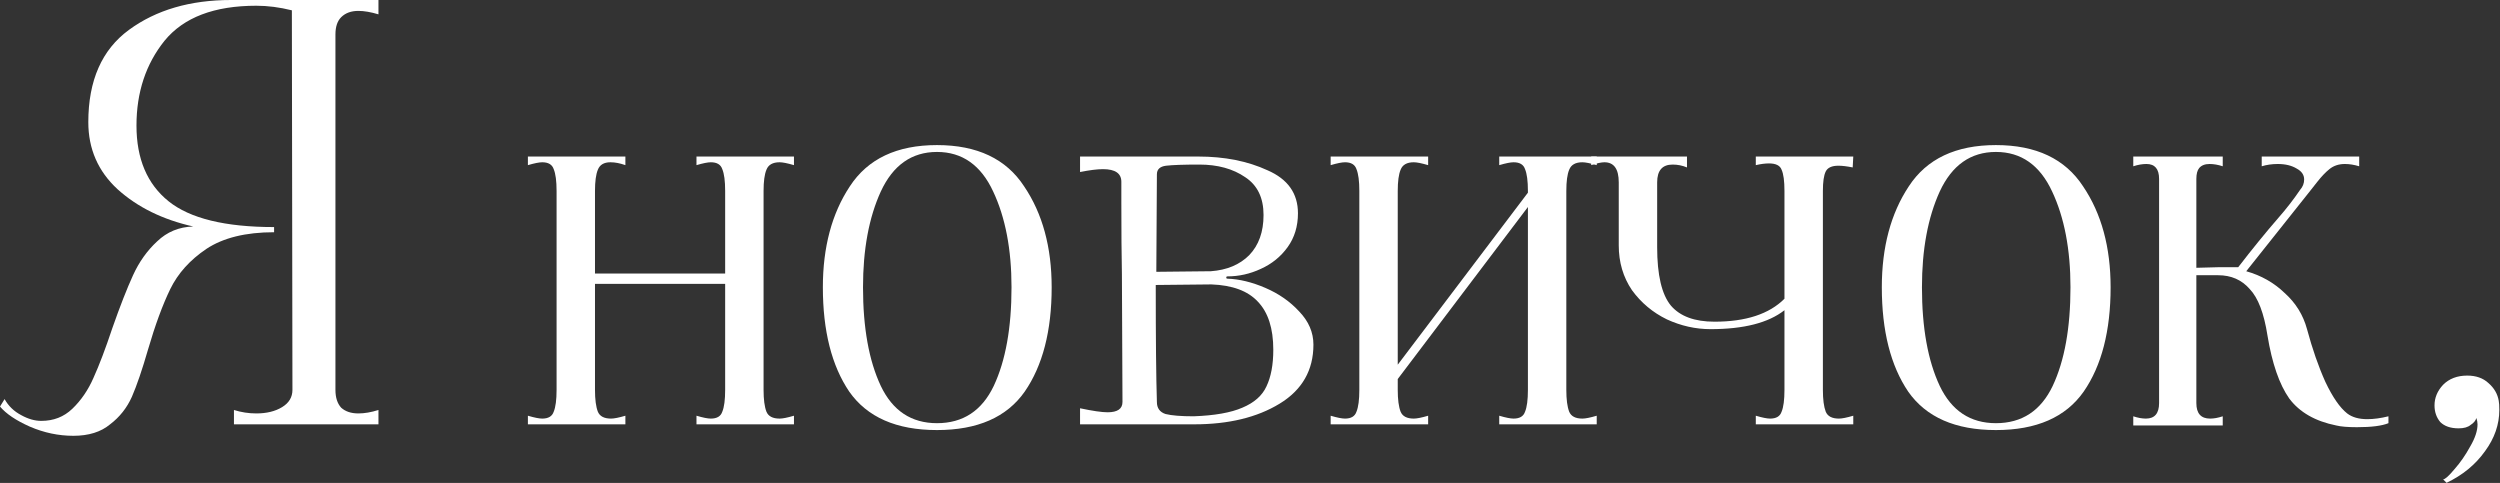
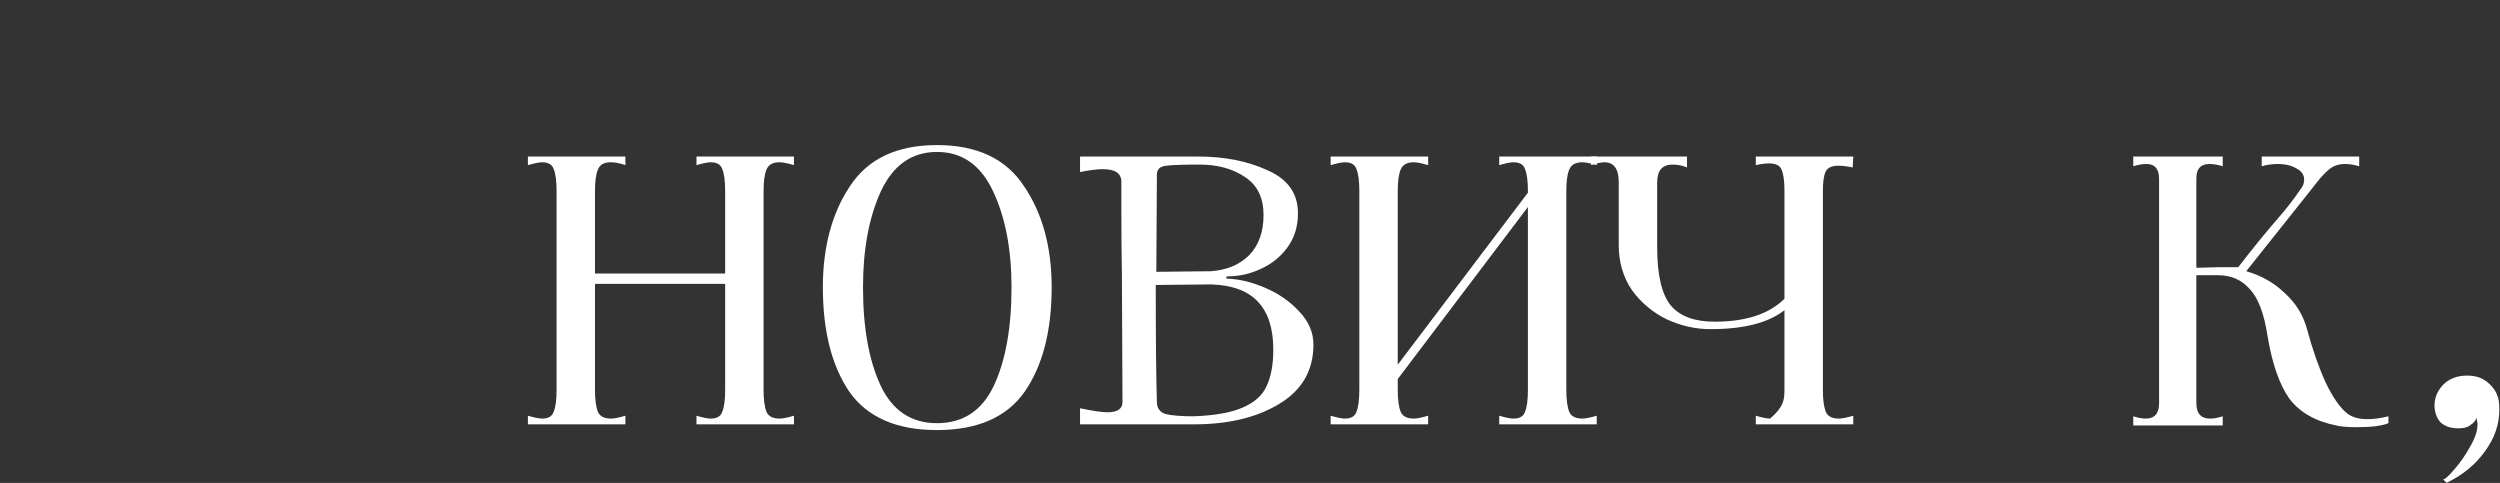
<svg xmlns="http://www.w3.org/2000/svg" viewBox="0 0 152.553 29.47" fill="none">
  <rect x="0" y="0" width="152.553" height="29.47" fill="#333333" stroke="none" />
  <path d="M149.082 29.252C149.199 29.252 149.432 29.042 149.782 28.622C150.132 28.226 150.447 27.771 150.727 27.258C151.03 26.744 151.182 26.29 151.182 25.893C151.182 25.776 151.158 25.648 151.112 25.508C151.065 25.671 150.948 25.811 150.762 25.928C150.599 26.068 150.354 26.138 150.027 26.138C149.537 26.138 149.164 26.009 148.907 25.753C148.674 25.473 148.557 25.135 148.557 24.738C148.557 24.272 148.732 23.852 149.082 23.479C149.455 23.105 149.945 22.919 150.552 22.919C151.088 22.919 151.52 23.07 151.846 23.374C152.196 23.677 152.406 24.038 152.476 24.458C152.5 24.575 152.511 24.762 152.511 25.018C152.511 25.905 152.22 26.744 151.636 27.537C151.053 28.354 150.272 28.995 149.292 29.462L149.082 29.252Z" fill="white" />
  <path d="M143.227 25.228C143.53 25.461 143.938 25.578 144.451 25.578C144.848 25.578 145.279 25.52 145.746 25.403V25.823C145.349 25.986 144.708 26.068 143.822 26.068C143.261 26.068 142.842 26.033 142.562 25.963C141.279 25.706 140.323 25.158 139.693 24.318C139.086 23.455 138.643 22.172 138.363 20.469C138.153 19.116 137.792 18.172 137.278 17.635C136.788 17.075 136.147 16.795 135.354 16.795H134.024V24.598C134.024 25.228 134.304 25.543 134.864 25.543C135.097 25.543 135.354 25.496 135.634 25.403V25.963H130.175V25.403C130.455 25.496 130.712 25.543 130.945 25.543C131.481 25.543 131.75 25.228 131.75 24.598V10.917C131.75 10.311 131.493 10.007 130.98 10.007C130.723 10.007 130.455 10.054 130.175 10.147V9.552H135.634V10.147C135.354 10.054 135.086 10.007 134.829 10.007C134.549 10.007 134.339 10.089 134.199 10.252C134.083 10.392 134.024 10.614 134.024 10.917V16.341L135.354 16.306H135.669H136.578C137.441 15.186 138.258 14.183 139.028 13.296C139.518 12.737 139.961 12.165 140.357 11.582C140.521 11.395 140.602 11.185 140.602 10.952C140.602 10.672 140.451 10.451 140.148 10.287C139.844 10.101 139.459 10.007 138.993 10.007C138.643 10.007 138.316 10.054 138.013 10.147V9.552H143.961V10.147C143.658 10.054 143.367 10.007 143.087 10.007C142.713 10.007 142.399 10.112 142.142 10.322C141.909 10.509 141.664 10.765 141.407 11.092C141.174 11.395 140.999 11.617 140.882 11.757L137.068 16.551C137.978 16.807 138.76 17.25 139.413 17.88C140.089 18.487 140.544 19.221 140.777 20.085C141.104 21.298 141.477 22.371 141.897 23.304C142.34 24.237 142.783 24.878 143.227 25.228Z" fill="white" />
-   <path d="M121.794 26.243C119.322 26.243 117.537 25.461 116.441 23.898C115.368 22.312 114.831 20.189 114.831 17.53C114.831 15.081 115.379 13.028 116.476 11.372C117.572 9.692 119.345 8.853 121.794 8.853C124.244 8.853 126.016 9.692 127.113 11.372C128.233 13.028 128.792 15.081 128.792 17.53C128.792 20.189 128.244 22.312 127.148 23.898C126.051 25.461 124.267 26.243 121.794 26.243ZM121.794 25.823C123.381 25.823 124.535 25.065 125.258 23.549C125.982 22.009 126.343 20.003 126.343 17.53C126.343 15.221 125.97 13.273 125.224 11.687C124.477 10.077 123.334 9.272 121.794 9.272C120.255 9.272 119.112 10.077 118.365 11.687C117.642 13.273 117.28 15.221 117.28 17.53C117.28 20.003 117.642 22.009 118.365 23.549C119.088 25.065 120.231 25.823 121.794 25.823Z" fill="white" />
-   <path d="M111.235 23.794C111.235 24.377 111.293 24.82 111.409 25.123C111.526 25.403 111.794 25.543 112.214 25.543C112.401 25.543 112.692 25.485 113.089 25.368V25.893H107.141V25.368C107.537 25.485 107.829 25.543 108.015 25.543C108.388 25.543 108.622 25.403 108.715 25.123C108.832 24.843 108.89 24.4 108.89 23.794V18.93C107.91 19.7 106.406 20.085 104.376 20.085C103.467 20.085 102.58 19.886 101.717 19.49C100.854 19.07 100.143 18.475 99.583 17.705C99.046 16.912 98.778 16.002 98.778 14.976V11.127C98.778 10.311 98.486 9.902 97.903 9.902C97.716 9.902 97.448 9.961 97.098 10.077V9.552H102.942V10.217C102.662 10.101 102.37 10.042 102.067 10.042C101.437 10.042 101.122 10.404 101.122 11.127V15.081C101.122 16.784 101.402 17.973 101.962 18.65C102.522 19.303 103.408 19.63 104.621 19.63C106.534 19.63 107.957 19.163 108.89 18.23V11.652C108.89 11.045 108.832 10.614 108.715 10.357C108.622 10.101 108.365 9.972 107.945 9.972C107.712 9.972 107.444 10.007 107.141 10.077V9.552H113.089L113.054 10.217C112.704 10.147 112.413 10.112 112.179 10.112C111.783 10.112 111.526 10.229 111.409 10.462C111.293 10.695 111.235 11.092 111.235 11.652V23.794Z" fill="white" />
+   <path d="M111.235 23.794C111.235 24.377 111.293 24.82 111.409 25.123C111.526 25.403 111.794 25.543 112.214 25.543C112.401 25.543 112.692 25.485 113.089 25.368V25.893H107.141V25.368C107.537 25.485 107.829 25.543 108.015 25.543C108.832 24.843 108.89 24.4 108.89 23.794V18.93C107.91 19.7 106.406 20.085 104.376 20.085C103.467 20.085 102.58 19.886 101.717 19.49C100.854 19.07 100.143 18.475 99.583 17.705C99.046 16.912 98.778 16.002 98.778 14.976V11.127C98.778 10.311 98.486 9.902 97.903 9.902C97.716 9.902 97.448 9.961 97.098 10.077V9.552H102.942V10.217C102.662 10.101 102.37 10.042 102.067 10.042C101.437 10.042 101.122 10.404 101.122 11.127V15.081C101.122 16.784 101.402 17.973 101.962 18.65C102.522 19.303 103.408 19.63 104.621 19.63C106.534 19.63 107.957 19.163 108.89 18.23V11.652C108.89 11.045 108.832 10.614 108.715 10.357C108.622 10.101 108.365 9.972 107.945 9.972C107.712 9.972 107.444 10.007 107.141 10.077V9.552H113.089L113.054 10.217C112.704 10.147 112.413 10.112 112.179 10.112C111.783 10.112 111.526 10.229 111.409 10.462C111.293 10.695 111.235 11.092 111.235 11.652V23.794Z" fill="white" />
  <path d="M81.198 25.368C81.595 25.485 81.886 25.543 82.073 25.543C82.446 25.543 82.679 25.403 82.773 25.123C82.889 24.843 82.948 24.4 82.948 23.794V11.652C82.948 11.045 82.889 10.602 82.773 10.322C82.679 10.042 82.446 9.902 82.073 9.902C81.886 9.902 81.595 9.961 81.198 10.077V9.552H87.147V10.077C86.75 9.961 86.458 9.902 86.272 9.902C85.852 9.902 85.584 10.054 85.467 10.357C85.35 10.637 85.292 11.069 85.292 11.652V22.254L93.235 11.757V11.652C93.235 11.045 93.177 10.602 93.06 10.322C92.967 10.042 92.733 9.902 92.36 9.902C92.173 9.902 91.882 9.961 91.485 10.077V9.552H97.434V10.077C97.037 9.961 96.745 9.902 96.559 9.902C96.139 9.902 95.871 10.054 95.754 10.357C95.637 10.637 95.579 11.069 95.579 11.652V23.794C95.579 24.377 95.637 24.82 95.754 25.123C95.871 25.403 96.139 25.543 96.559 25.543C96.745 25.543 97.037 25.485 97.434 25.368V25.893H91.485V25.368C91.882 25.485 92.173 25.543 92.36 25.543C92.733 25.543 92.967 25.403 93.06 25.123C93.177 24.843 93.235 24.4 93.235 23.794V12.632L85.292 23.129V23.794C85.292 24.377 85.35 24.82 85.467 25.123C85.584 25.403 85.852 25.543 86.272 25.543C86.458 25.543 86.75 25.485 87.147 25.368V25.893H81.198V25.368Z" fill="white" />
  <path d="M74.899 17.005C75.622 17.029 76.392 17.215 77.208 17.565C78.025 17.915 78.713 18.393 79.273 19C79.856 19.606 80.147 20.283 80.147 21.029C80.147 22.592 79.459 23.794 78.083 24.633C76.707 25.473 74.969 25.893 72.869 25.893H65.906V24.913C66.676 25.076 67.236 25.158 67.586 25.158C68.192 25.158 68.495 24.948 68.495 24.528L68.46 16.725C68.437 15.582 68.426 14.113 68.426 12.317V11.092C68.426 10.579 68.052 10.322 67.306 10.322C66.956 10.322 66.489 10.381 65.906 10.497V9.552H73.114C74.724 9.552 76.135 9.832 77.348 10.392C78.584 10.929 79.203 11.803 79.203 13.016C79.203 13.81 78.993 14.498 78.573 15.081C78.153 15.664 77.605 16.107 76.928 16.411C76.275 16.714 75.599 16.865 74.899 16.865C74.852 16.865 74.829 16.889 74.829 16.935C74.829 16.982 74.852 17.005 74.899 17.005ZM73.184 10.042C72.228 10.042 71.551 10.066 71.155 10.112C70.781 10.159 70.595 10.334 70.595 10.637L70.56 16.586L73.884 16.551C74.864 16.481 75.645 16.154 76.228 15.571C76.812 14.964 77.103 14.148 77.103 13.121C77.103 12.072 76.73 11.302 75.984 10.812C75.237 10.299 74.304 10.042 73.184 10.042ZM72.834 25.403C74.117 25.357 75.109 25.182 75.808 24.878C76.532 24.575 77.021 24.143 77.278 23.584C77.558 23 77.698 22.254 77.698 21.344C77.698 20.038 77.383 19.058 76.753 18.405C76.147 17.752 75.202 17.402 73.919 17.355L70.525 17.39C70.525 20.679 70.548 23.059 70.595 24.528C70.595 24.902 70.77 25.147 71.12 25.263C71.493 25.357 72.065 25.403 72.834 25.403Z" fill="white" />
  <path d="M57.176 26.243C54.703 26.243 52.919 25.461 51.822 23.898C50.749 22.312 50.212 20.189 50.212 17.53C50.212 15.081 50.761 13.028 51.857 11.372C52.953 9.692 54.726 8.853 57.176 8.853C59.625 8.853 61.398 9.692 62.494 11.372C63.614 13.028 64.174 15.081 64.174 17.53C64.174 20.189 63.625 22.312 62.529 23.898C61.433 25.461 59.648 26.243 57.176 26.243ZM57.176 25.823C58.762 25.823 59.916 25.065 60.64 23.549C61.363 22.009 61.724 20.003 61.724 17.53C61.724 15.221 61.351 13.273 60.605 11.687C59.858 10.077 58.715 9.272 57.176 9.272C55.636 9.272 54.493 10.077 53.747 11.687C53.023 13.273 52.662 15.221 52.662 17.53C52.662 20.003 53.023 22.009 53.747 23.549C54.47 25.065 55.613 25.823 57.176 25.823Z" fill="white" />
  <path d="M32.213 25.368C32.61 25.485 32.901 25.543 33.088 25.543C33.461 25.543 33.694 25.403 33.788 25.123C33.904 24.843 33.963 24.4 33.963 23.794V11.652C33.963 11.045 33.904 10.602 33.788 10.322C33.694 10.042 33.461 9.902 33.088 9.902C32.901 9.902 32.61 9.961 32.213 10.077V9.552H38.162V10.077C37.835 9.961 37.532 9.902 37.252 9.902C36.855 9.902 36.599 10.054 36.482 10.357C36.365 10.637 36.307 11.069 36.307 11.652V16.69H44.25V11.652C44.25 11.045 44.192 10.602 44.075 10.322C43.982 10.042 43.748 9.902 43.375 9.902C43.188 9.902 42.897 9.961 42.5 10.077V9.552H48.449V10.077C48.052 9.961 47.76 9.902 47.574 9.902C47.154 9.902 46.886 10.054 46.769 10.357C46.652 10.637 46.594 11.069 46.594 11.652V23.794C46.594 24.377 46.652 24.82 46.769 25.123C46.886 25.403 47.154 25.543 47.574 25.543C47.76 25.543 48.052 25.485 48.449 25.368V25.893H42.5V25.368C42.897 25.485 43.188 25.543 43.375 25.543C43.748 25.543 43.982 25.403 44.075 25.123C44.192 24.843 44.25 24.4 44.25 23.794V17.32H36.307V23.794C36.307 24.377 36.365 24.82 36.482 25.123C36.599 25.403 36.867 25.543 37.287 25.543C37.473 25.543 37.765 25.485 38.162 25.368V25.893H32.213V25.368Z" fill="white" />
-   <path d="M4.479 26.593C3.569 26.593 2.683 26.406 1.82 26.033C0.98 25.66 0.373 25.251 0 24.808L0.28 24.353C0.513 24.773 0.851 25.1 1.295 25.333C1.715 25.566 2.123 25.683 2.519 25.683C3.266 25.683 3.896 25.438 4.409 24.948C4.945 24.435 5.377 23.805 5.703 23.059C6.053 22.289 6.438 21.274 6.858 20.015C7.325 18.685 7.745 17.612 8.118 16.795C8.491 15.979 8.981 15.291 9.587 14.731C10.194 14.148 10.929 13.845 11.792 13.821C9.926 13.401 8.386 12.643 7.173 11.547C5.983 10.45 5.389 9.086 5.389 7.453C5.389 4.91 6.217 3.032 7.873 1.82C9.529 0.607 11.605 0 14.101 0H23.094V0.875C22.627 0.735 22.219 0.665 21.869 0.665C21.426 0.665 21.076 0.793 20.819 1.05C20.586 1.283 20.469 1.633 20.469 2.099V23.793C20.469 24.26 20.586 24.622 20.819 24.878C21.076 25.111 21.426 25.228 21.869 25.228C22.242 25.228 22.65 25.158 23.094 25.018V25.893H14.276V25.018C14.719 25.158 15.174 25.228 15.641 25.228C16.271 25.228 16.795 25.1 17.215 24.843C17.635 24.587 17.845 24.237 17.845 23.793L17.81 0.63C17.064 0.443 16.341 0.35 15.641 0.35C13.075 0.35 11.209 1.061 10.042 2.484C8.899 3.907 8.328 5.633 8.328 7.663C8.328 9.692 8.981 11.232 10.287 12.282C11.593 13.331 13.74 13.856 16.725 13.856V14.171C14.999 14.171 13.623 14.509 12.597 15.186C11.593 15.862 10.859 16.679 10.392 17.635C9.926 18.592 9.471 19.828 9.028 21.344C8.678 22.557 8.351 23.514 8.048 24.213C7.745 24.89 7.301 25.45 6.718 25.893C6.158 26.36 5.412 26.593 4.479 26.593Z" fill="white" />
</svg>